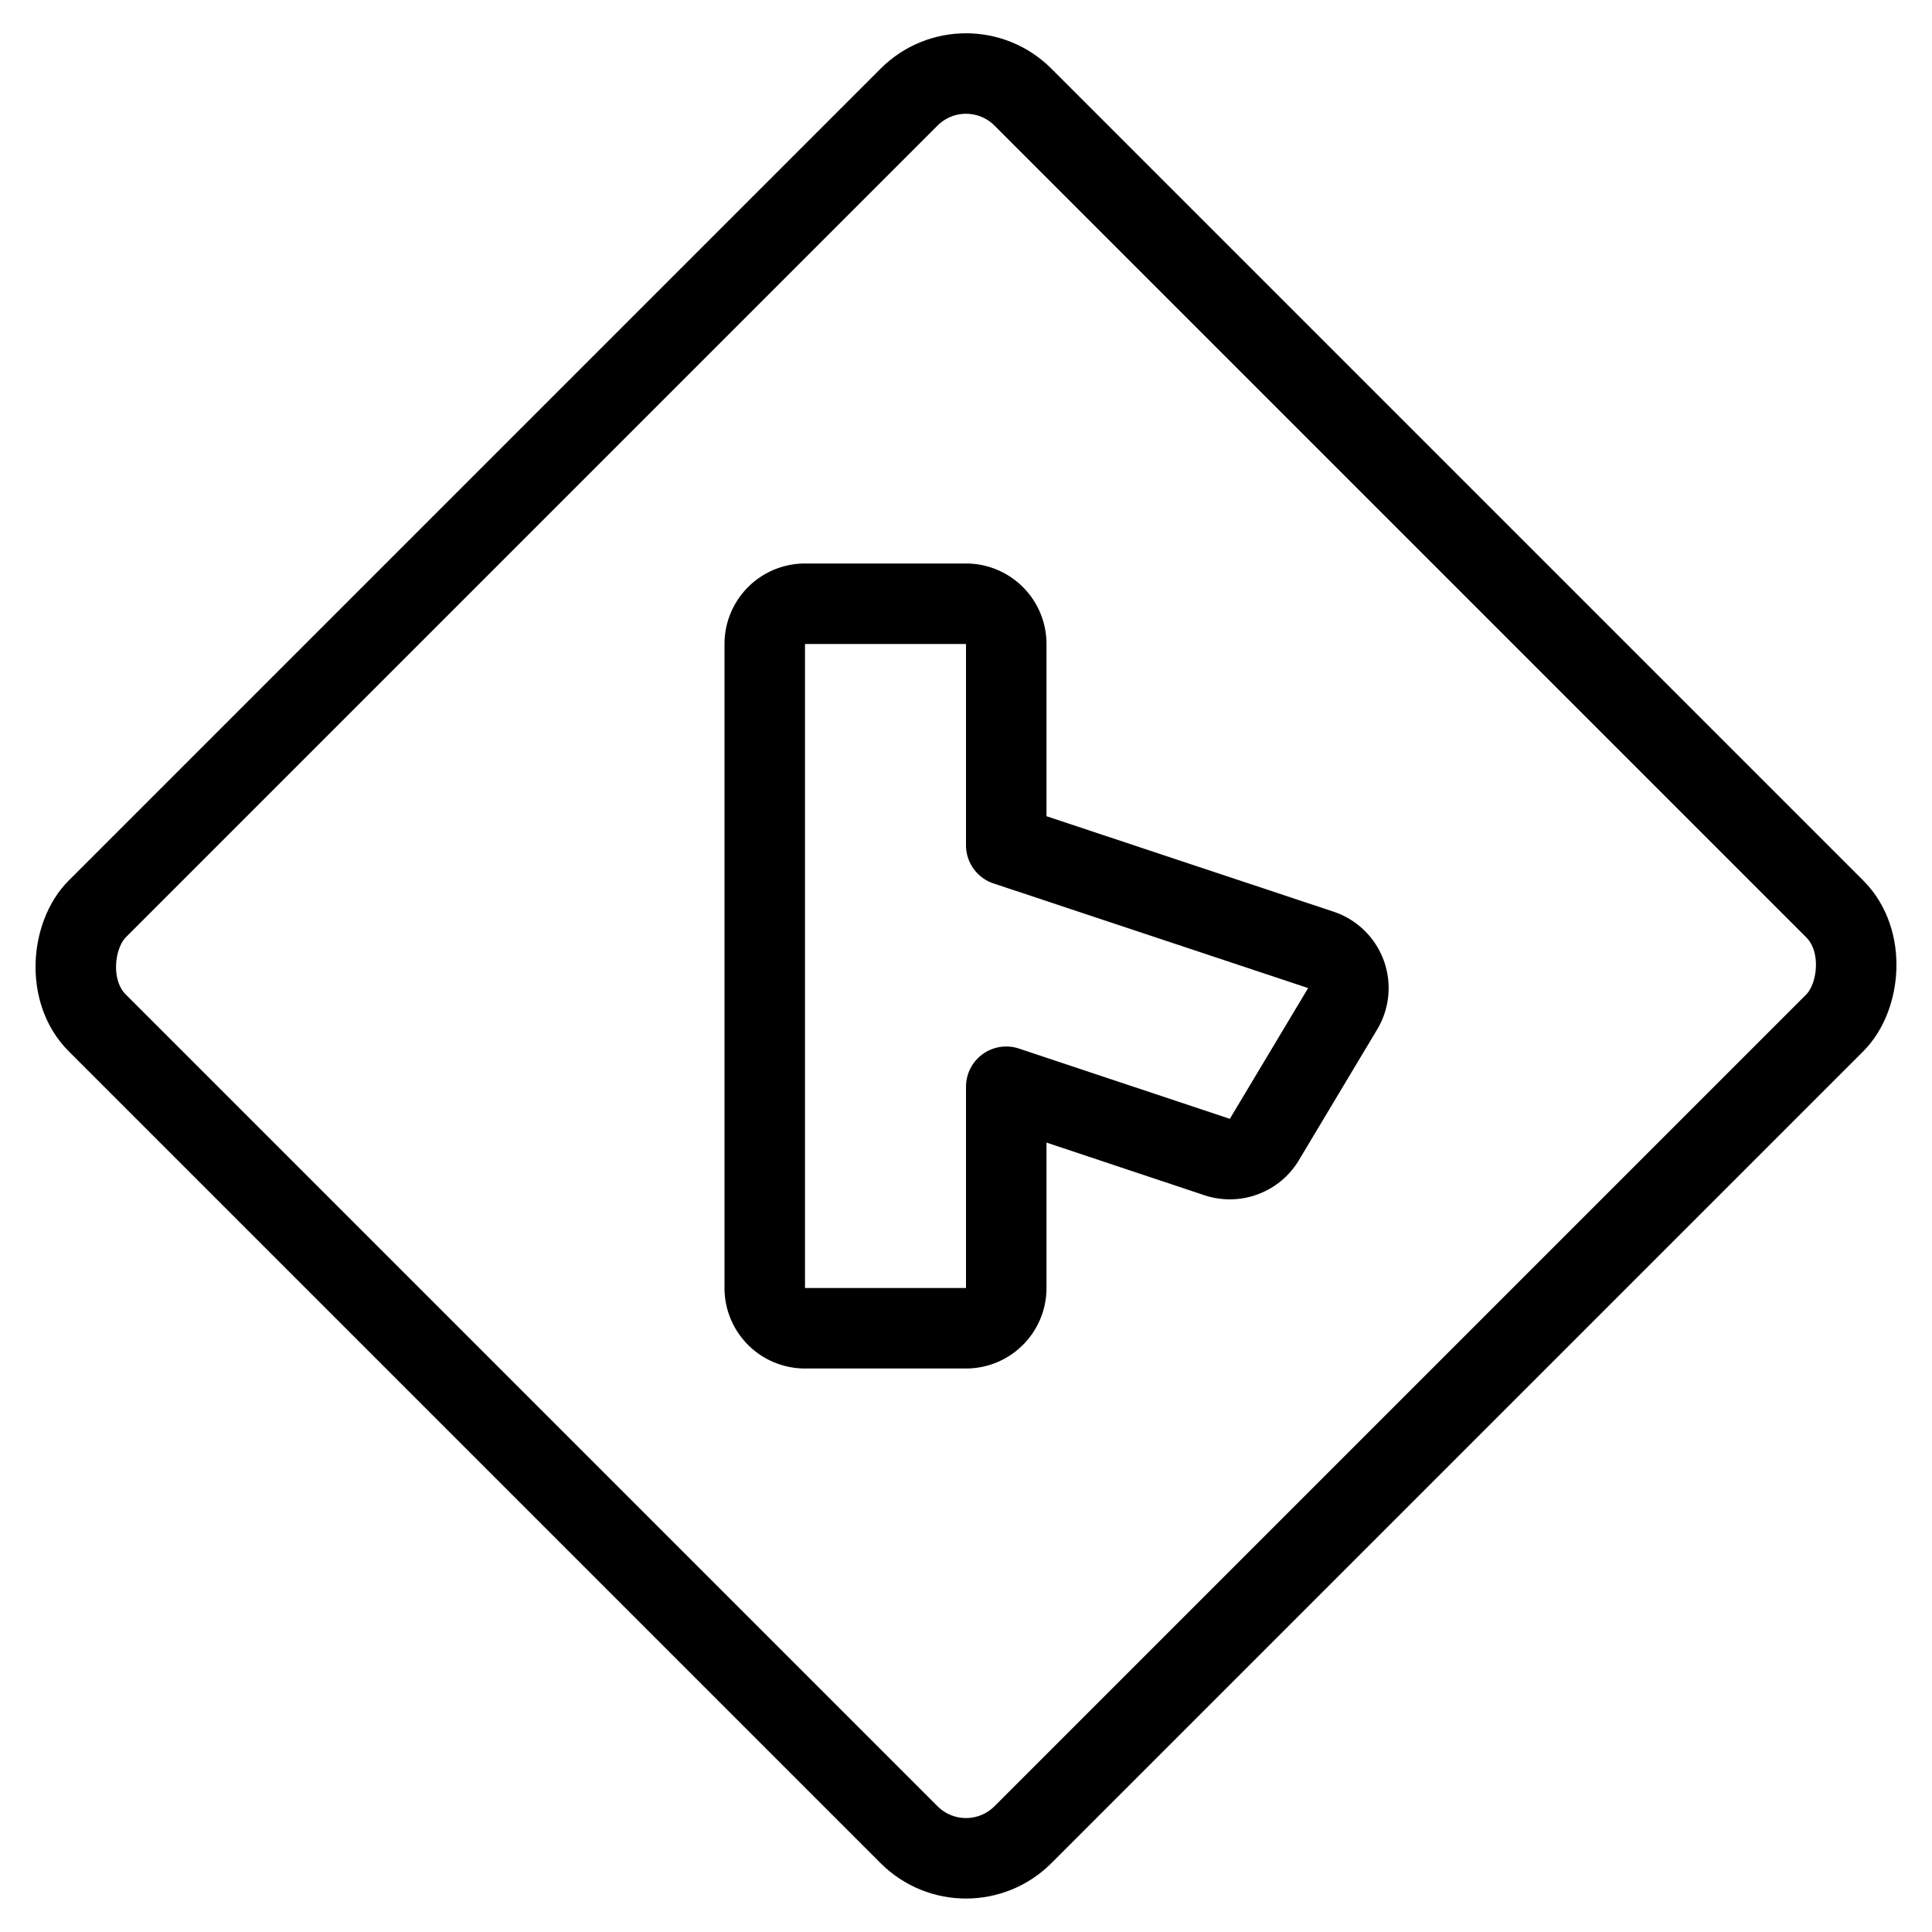
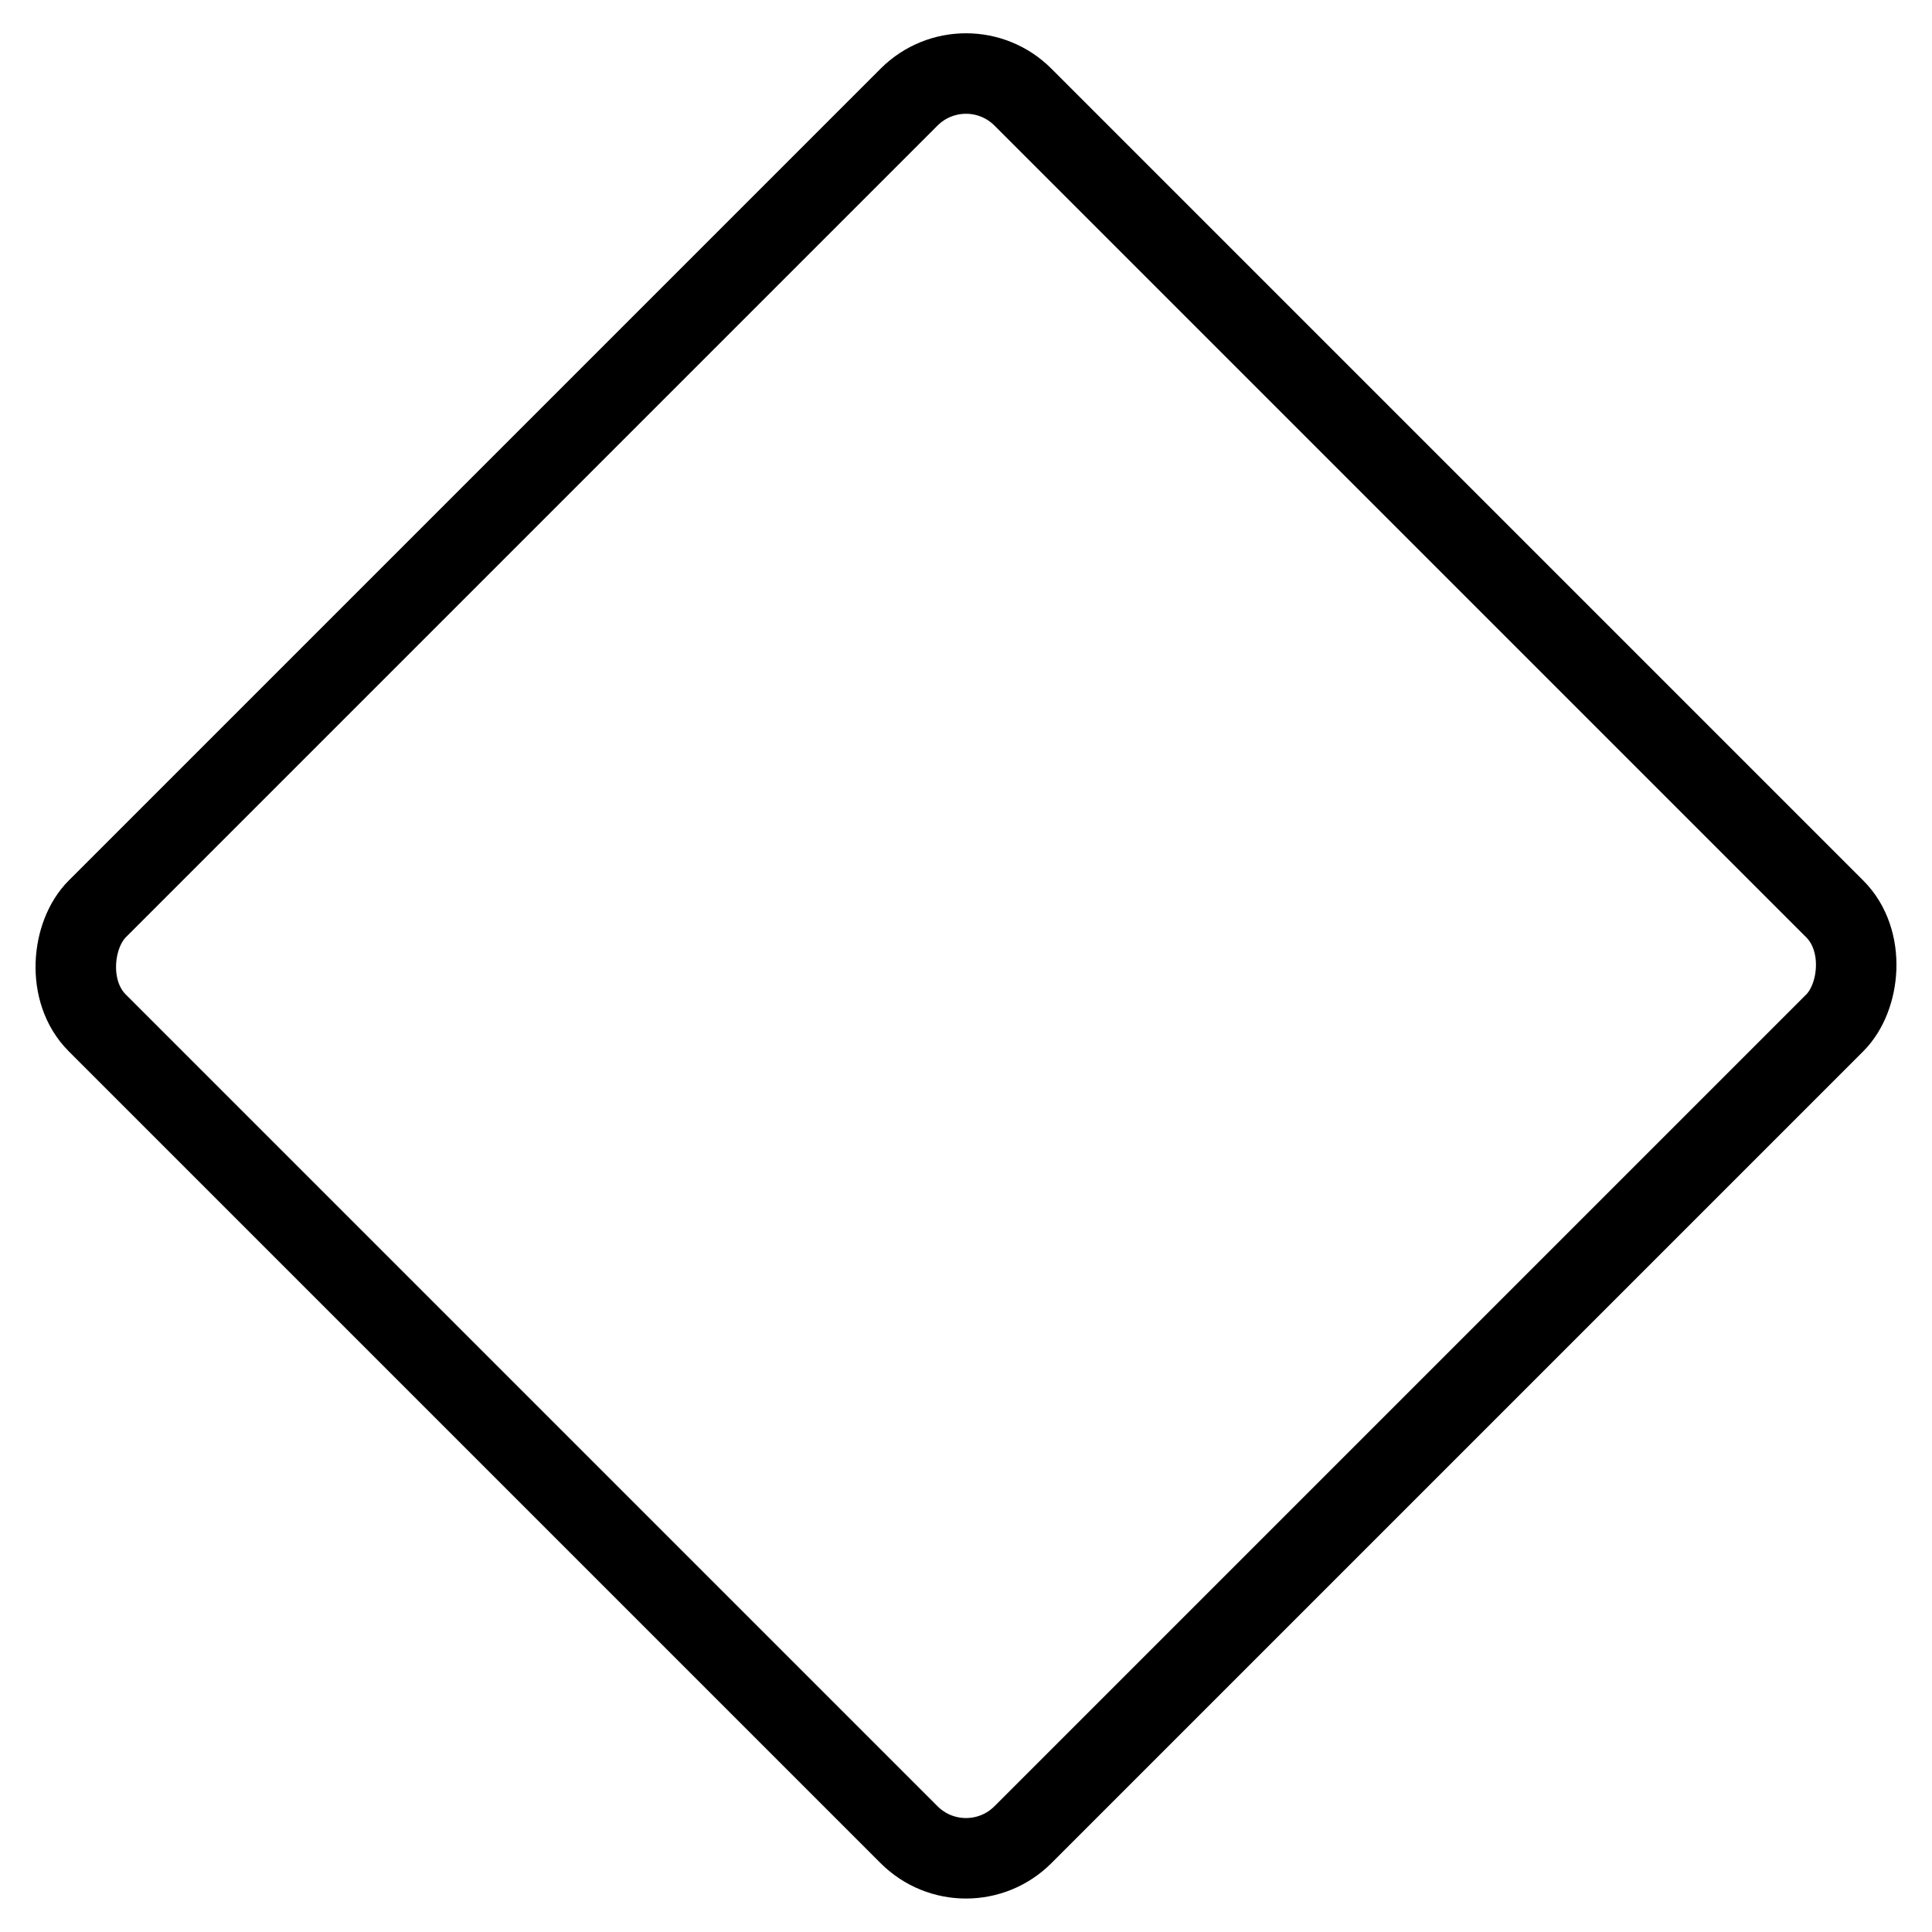
<svg xmlns="http://www.w3.org/2000/svg" viewBox="0 0 24 24">
  <g transform="matrix(1,0,0,1,0,0)">
    <defs>
      <style>.a{fill:none;stroke:#000000;stroke-linecap:round;stroke-linejoin:round;}</style>
    </defs>
    <title>road-sign-side-road-right</title>
    <rect class="a" x="3.868" y="3.868" width="16.263" height="16.263" rx="1" ry="1" transform="translate(12 -4.971) rotate(45)" />
-     <path class="a" d="M15.706,14.156a.5.5,0,0,1-.587.217L12.5,13.5V16a.5.5,0,0,1-.5.5H10a.5.5,0,0,1-.5-.5V8a.5.5,0,0,1,.5-.5h2a.5.5,0,0,1,.5.5v2.5l3.909,1.3a.5.5,0,0,1,.27.731Z" />
  </g>
</svg>